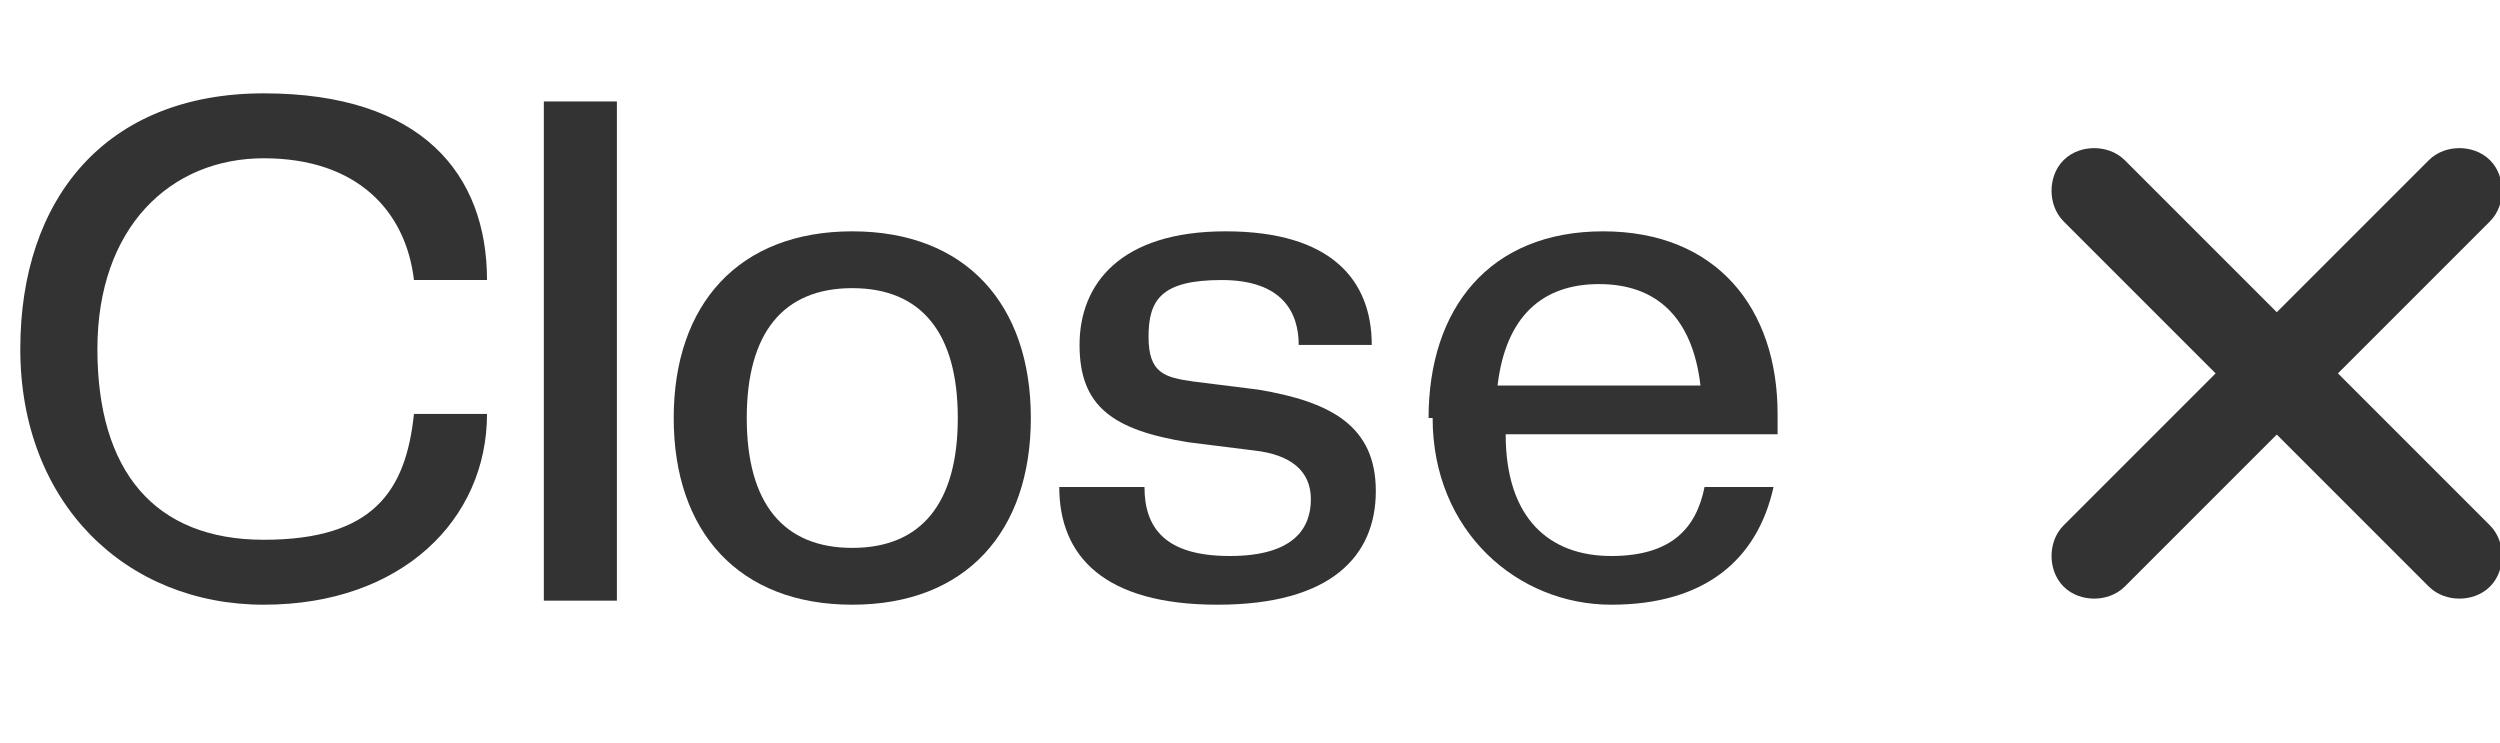
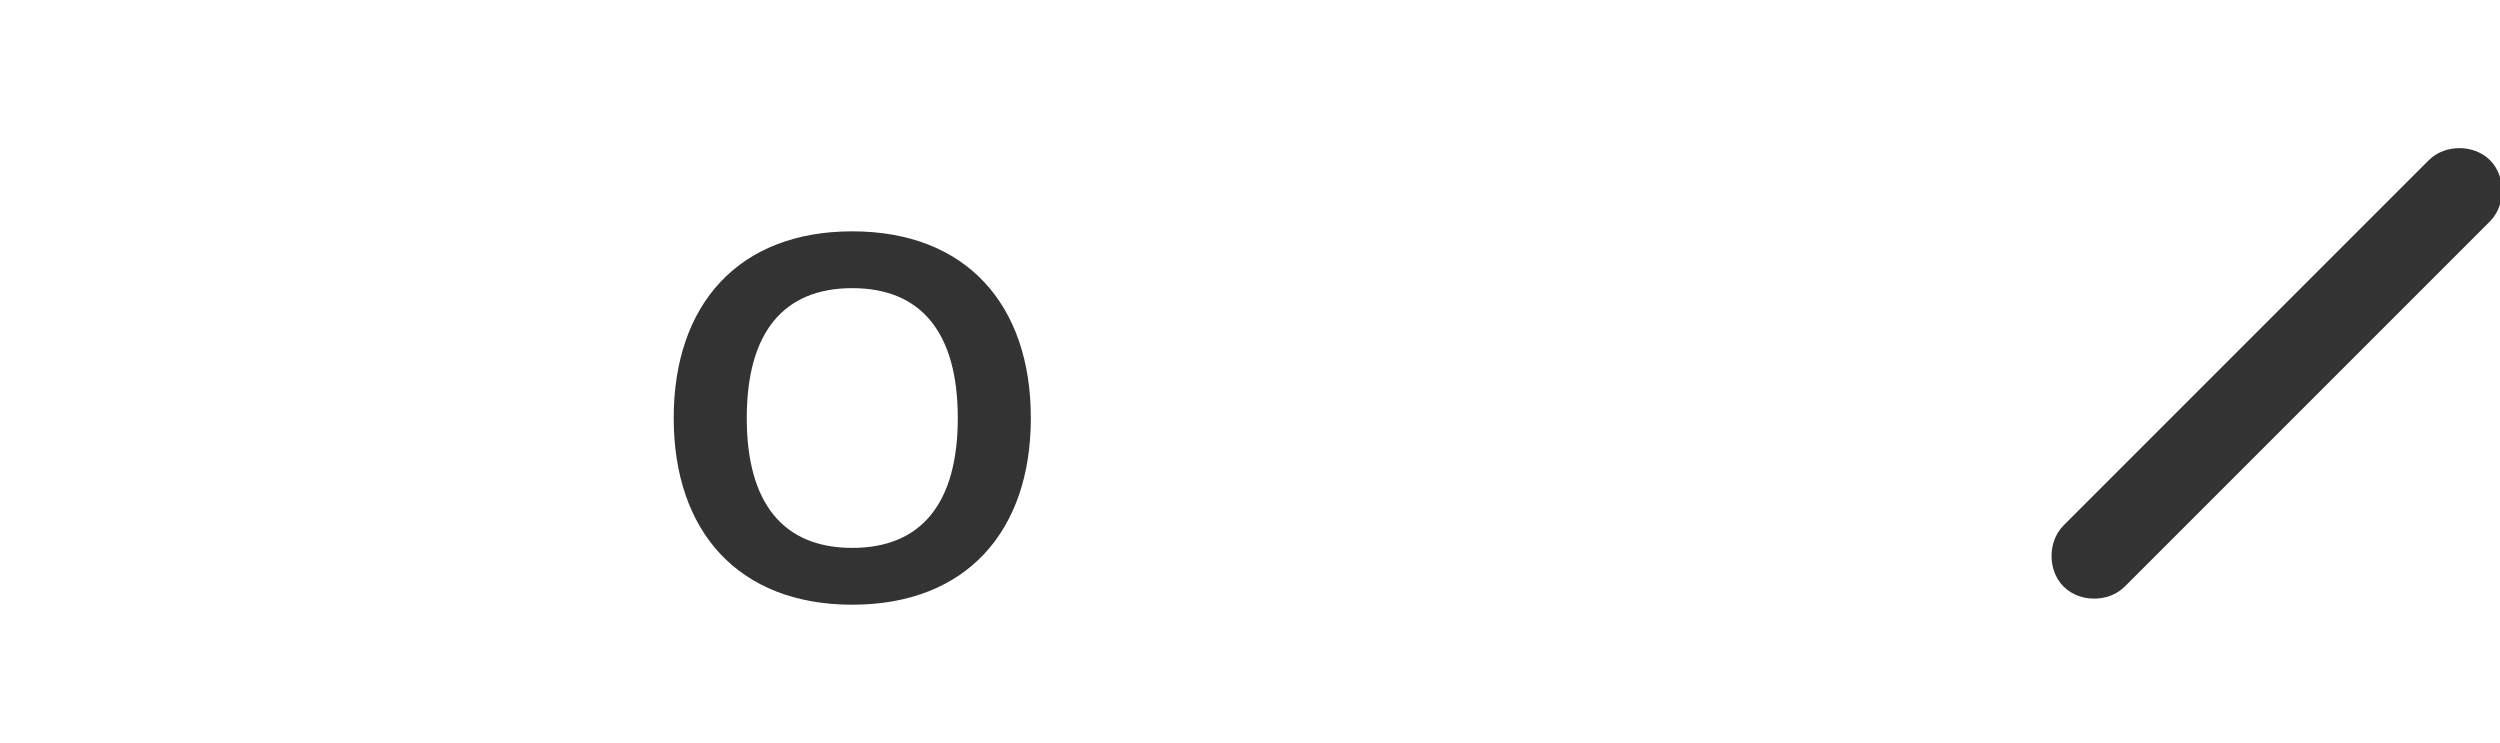
<svg xmlns="http://www.w3.org/2000/svg" id="Layer_2" version="1.1" viewBox="0 0 61.6 18.3">
  <defs>
    <style>.st0, .st1 {
      fill: #333333;
      }
      
      .st2 {
      isolation: isolate;
      }
      
      .st1 {
      stroke: #333333;
      stroke-miterlimit: 10;
      stroke-width: 1px;
      }</style>
  </defs>
  <g id="Layer_1-2">
    <g class="st2">
      <g class="st2">
-         <path class="st0" d="M.5,8.6C.5,4.9,2.6,2.3,6.5,2.3s5.5,2,5.5,4.6h-1.8c-.2-1.7-1.4-3-3.7-3s-4.1,1.7-4.1,4.7,1.4,4.7,4.1,4.7,3.5-1.2,3.7-3.1h1.8c0,2.6-2.1,4.7-5.5,4.7S.5,12.4.5,8.6Z" />
-         <path class="st0" d="M13.4,14.8V2.5h1.8v12.3h-1.8Z" />
-         <path class="st0" d="M16.6,10.3c0-2.8,1.6-4.6,4.4-4.6s4.4,1.8,4.4,4.6-1.6,4.6-4.4,4.6-4.4-1.8-4.4-4.6ZM23.6,10.3c0-2.1-.9-3.2-2.6-3.2s-2.6,1.1-2.6,3.2.9,3.2,2.6,3.2,2.6-1.1,2.6-3.2Z" />
-         <path class="st0" d="M26.4,12h1.8c0,1,.5,1.7,2.1,1.7s2-.7,2-1.4-.5-1.1-1.4-1.2l-1.6-.2c-1.9-.3-2.7-.9-2.7-2.4s1-2.8,3.6-2.8,3.6,1.2,3.6,2.8h-1.8c0-.8-.4-1.6-1.9-1.6s-1.8.5-1.8,1.4.4,1,1.1,1.1l1.6.2c1.8.3,2.9.9,2.9,2.5s-1.1,2.8-3.9,2.8-3.9-1.2-3.9-2.9Z" />
-         <path class="st0" d="M35.2,10.3c0-2.7,1.5-4.6,4.3-4.6s4.3,1.9,4.3,4.5,0,.3,0,.5h-6.7c0,2.1,1.1,3,2.6,3s2.1-.7,2.3-1.7h1.7c-.4,1.8-1.7,2.9-4,2.9s-4.4-1.8-4.4-4.6ZM37,9.5h4.9c-.2-1.7-1.1-2.5-2.5-2.5s-2.3.8-2.5,2.5Z" />
+         <path class="st0" d="M16.6,10.3c0-2.8,1.6-4.6,4.4-4.6s4.4,1.8,4.4,4.6-1.6,4.6-4.4,4.6-4.4-1.8-4.4-4.6M23.6,10.3c0-2.1-.9-3.2-2.6-3.2s-2.6,1.1-2.6,3.2.9,3.2,2.6,3.2,2.6-1.1,2.6-3.2Z" />
      </g>
    </g>
-     <path class="st1" d="M52,4.3l9,9c.2.2.2.6,0,.8h0c-.2.2-.6.2-.8,0l-9-9c-.2-.2-.2-.6,0-.8h0c.2-.2.6-.2.8,0Z" />
    <path class="st1" d="M61,5.1l-9,9c-.2.2-.6.2-.8,0h0c-.2-.2-.2-.6,0-.8l9-9c.2-.2.6-.2.8,0h0c.2.2.2.6,0,.8Z" />
  </g>
</svg>